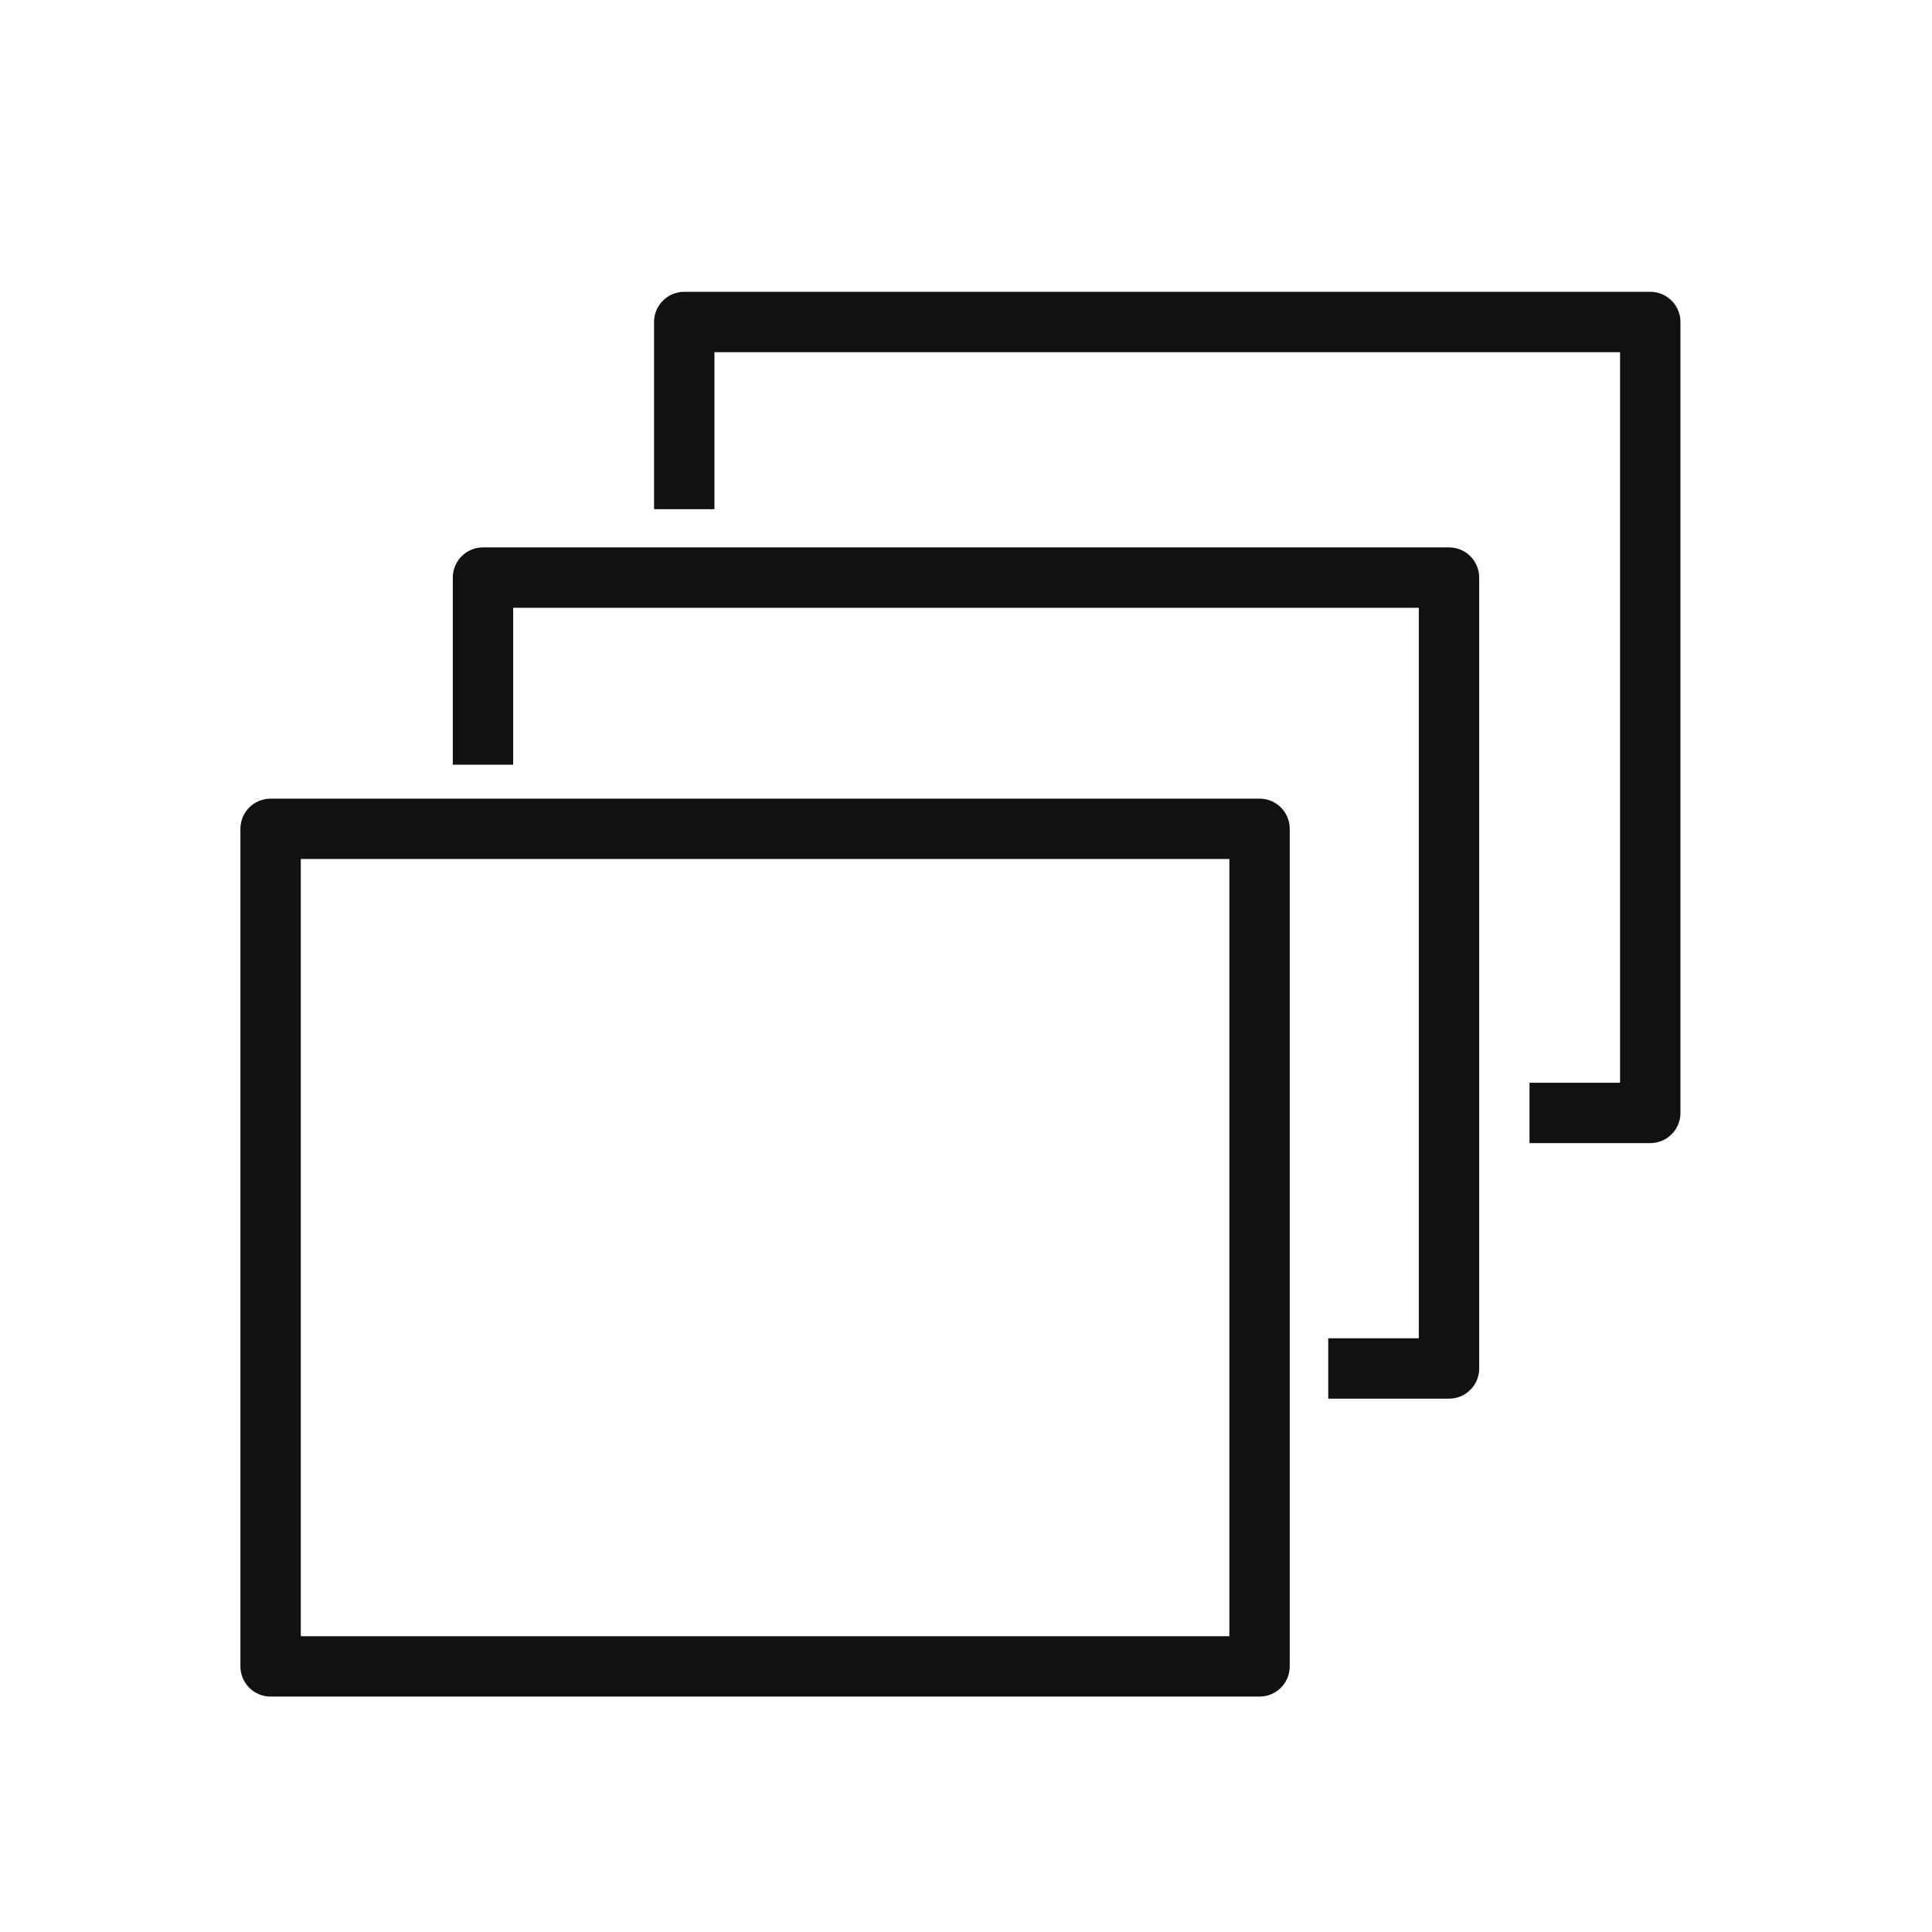
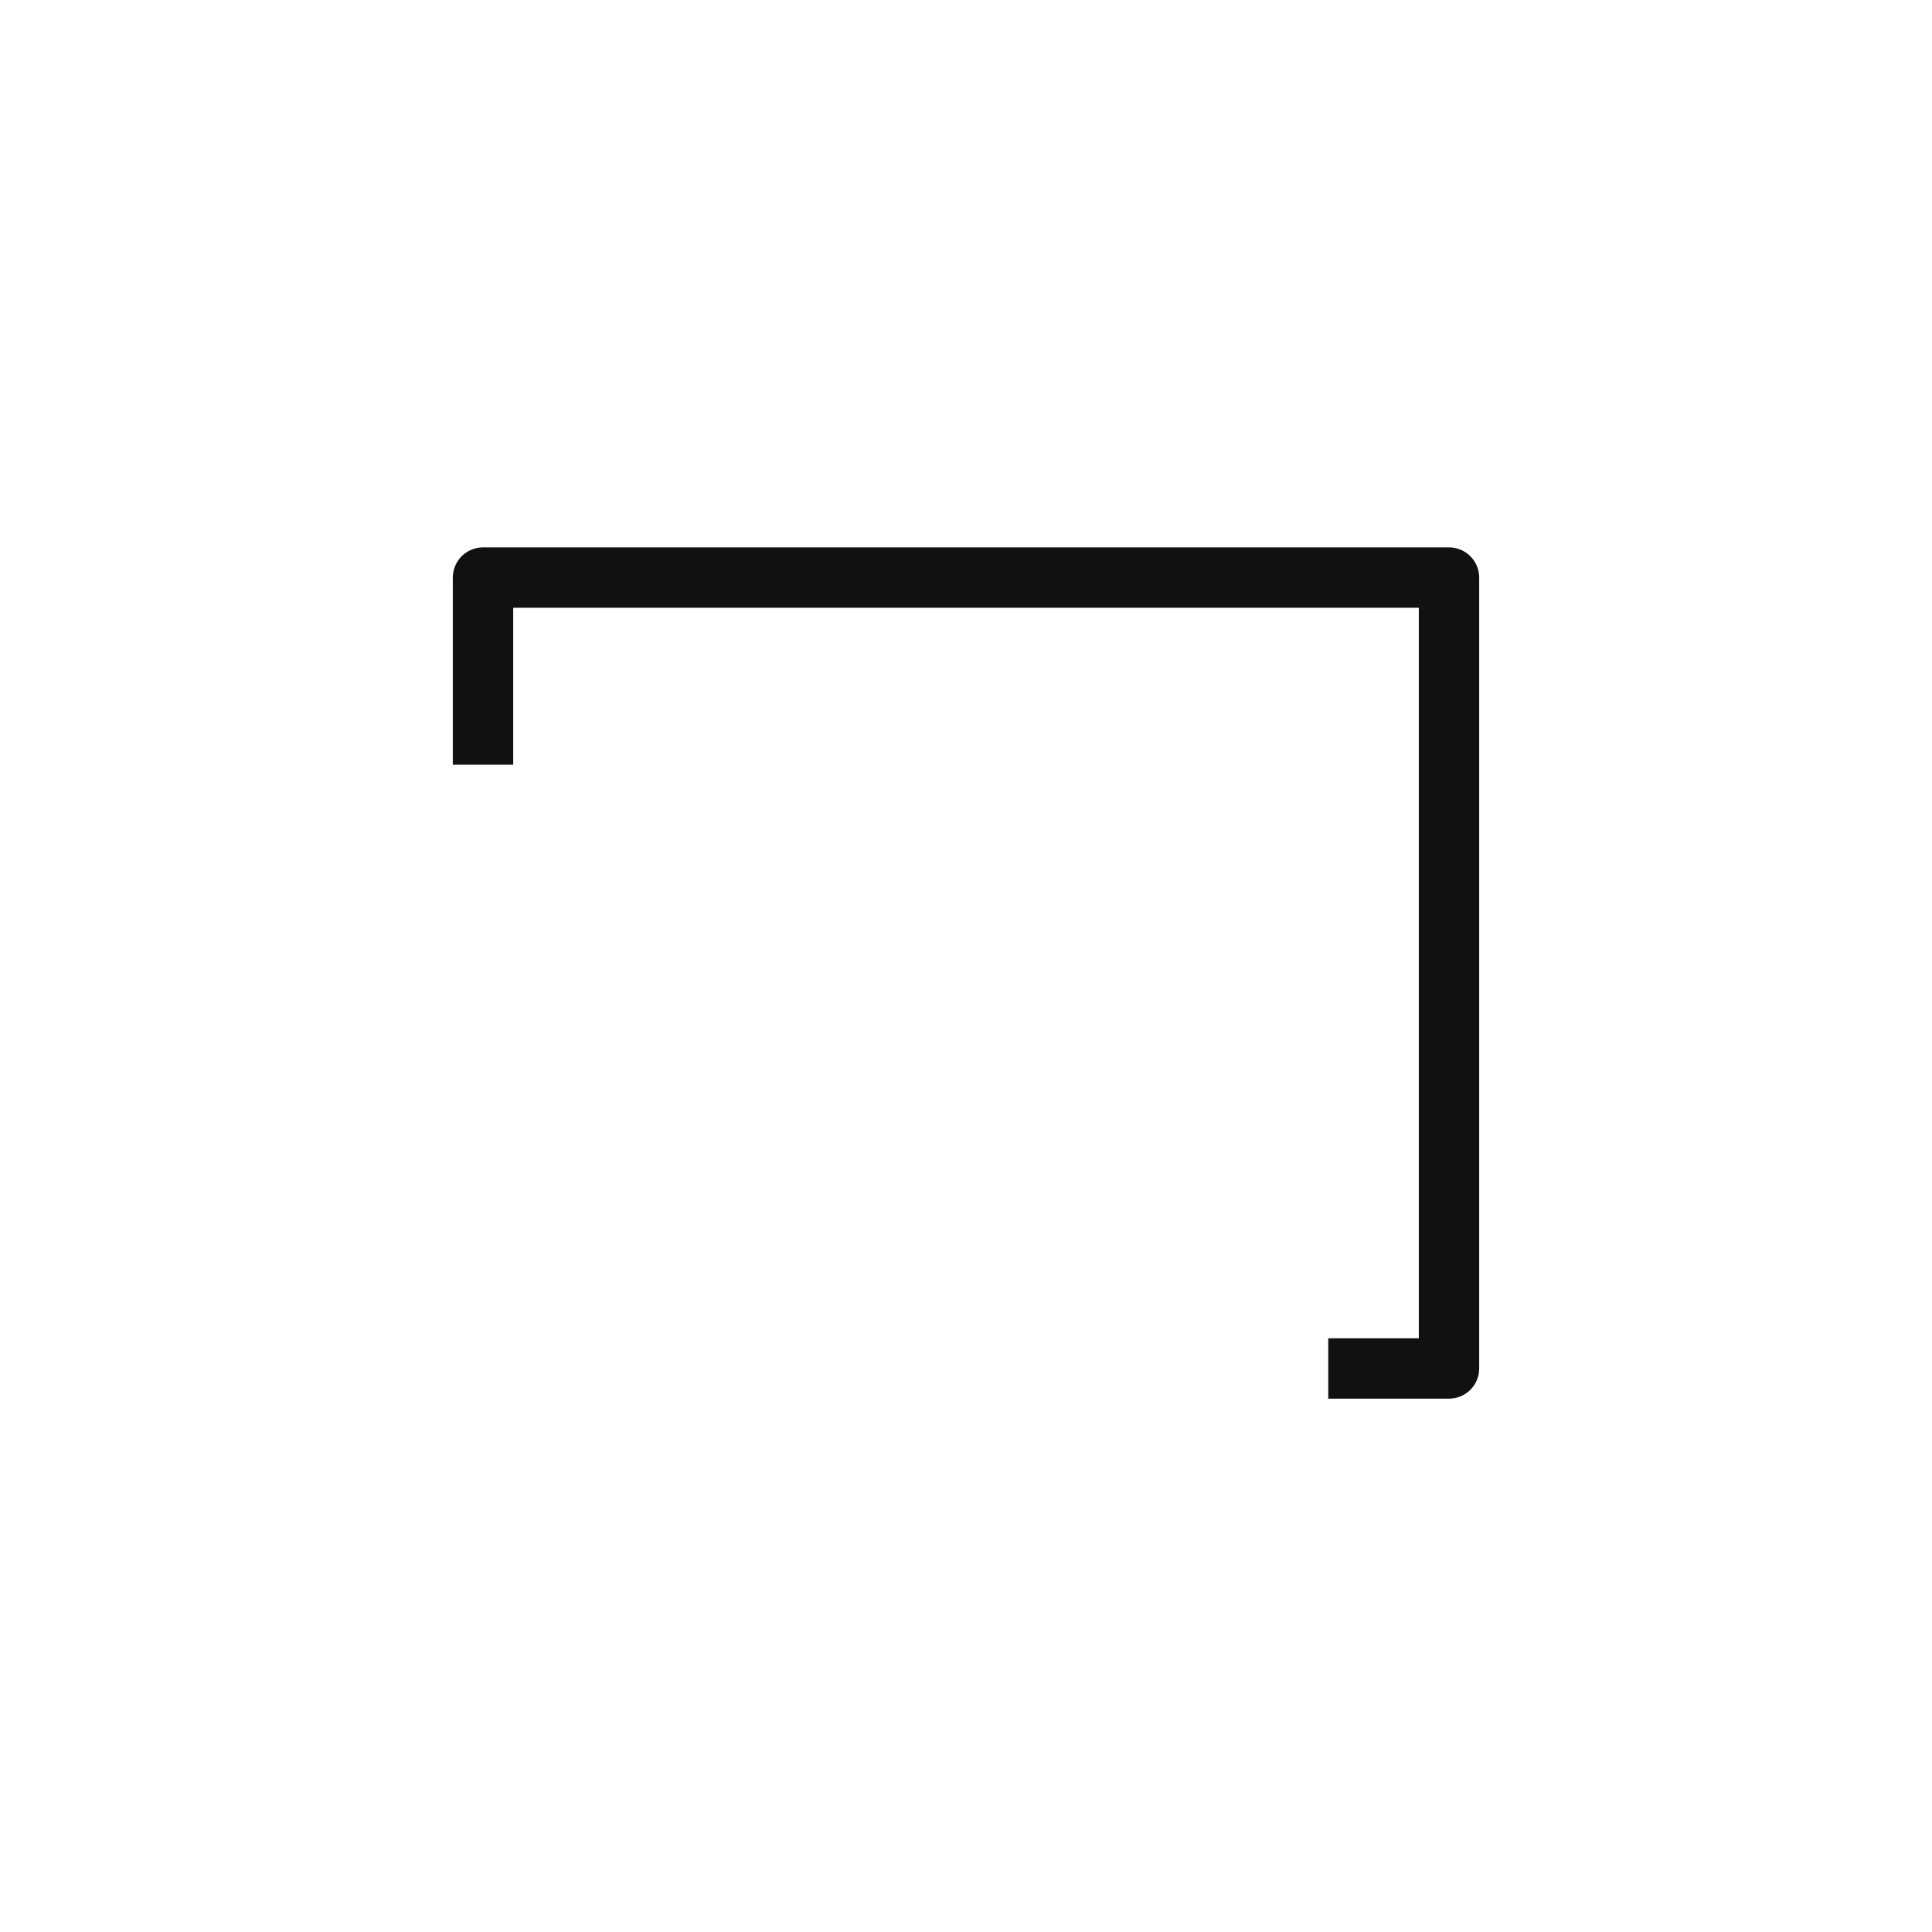
<svg xmlns="http://www.w3.org/2000/svg" width="48" height="48" viewBox="0 0 48 48" fill="none">
  <path d="M12 18.999V14.35L36 14.35V33.999H33" stroke="#111111" stroke-width="1.5" stroke-linejoin="round" />
-   <path d="M17 12.65V8L41 8V27.65H38" stroke="#111111" stroke-width="1.5" stroke-linejoin="round" />
-   <rect x="6.723" y="20.592" width="24.57" height="20.809" stroke="#111111" stroke-width="1.5" stroke-linejoin="round" />
</svg>